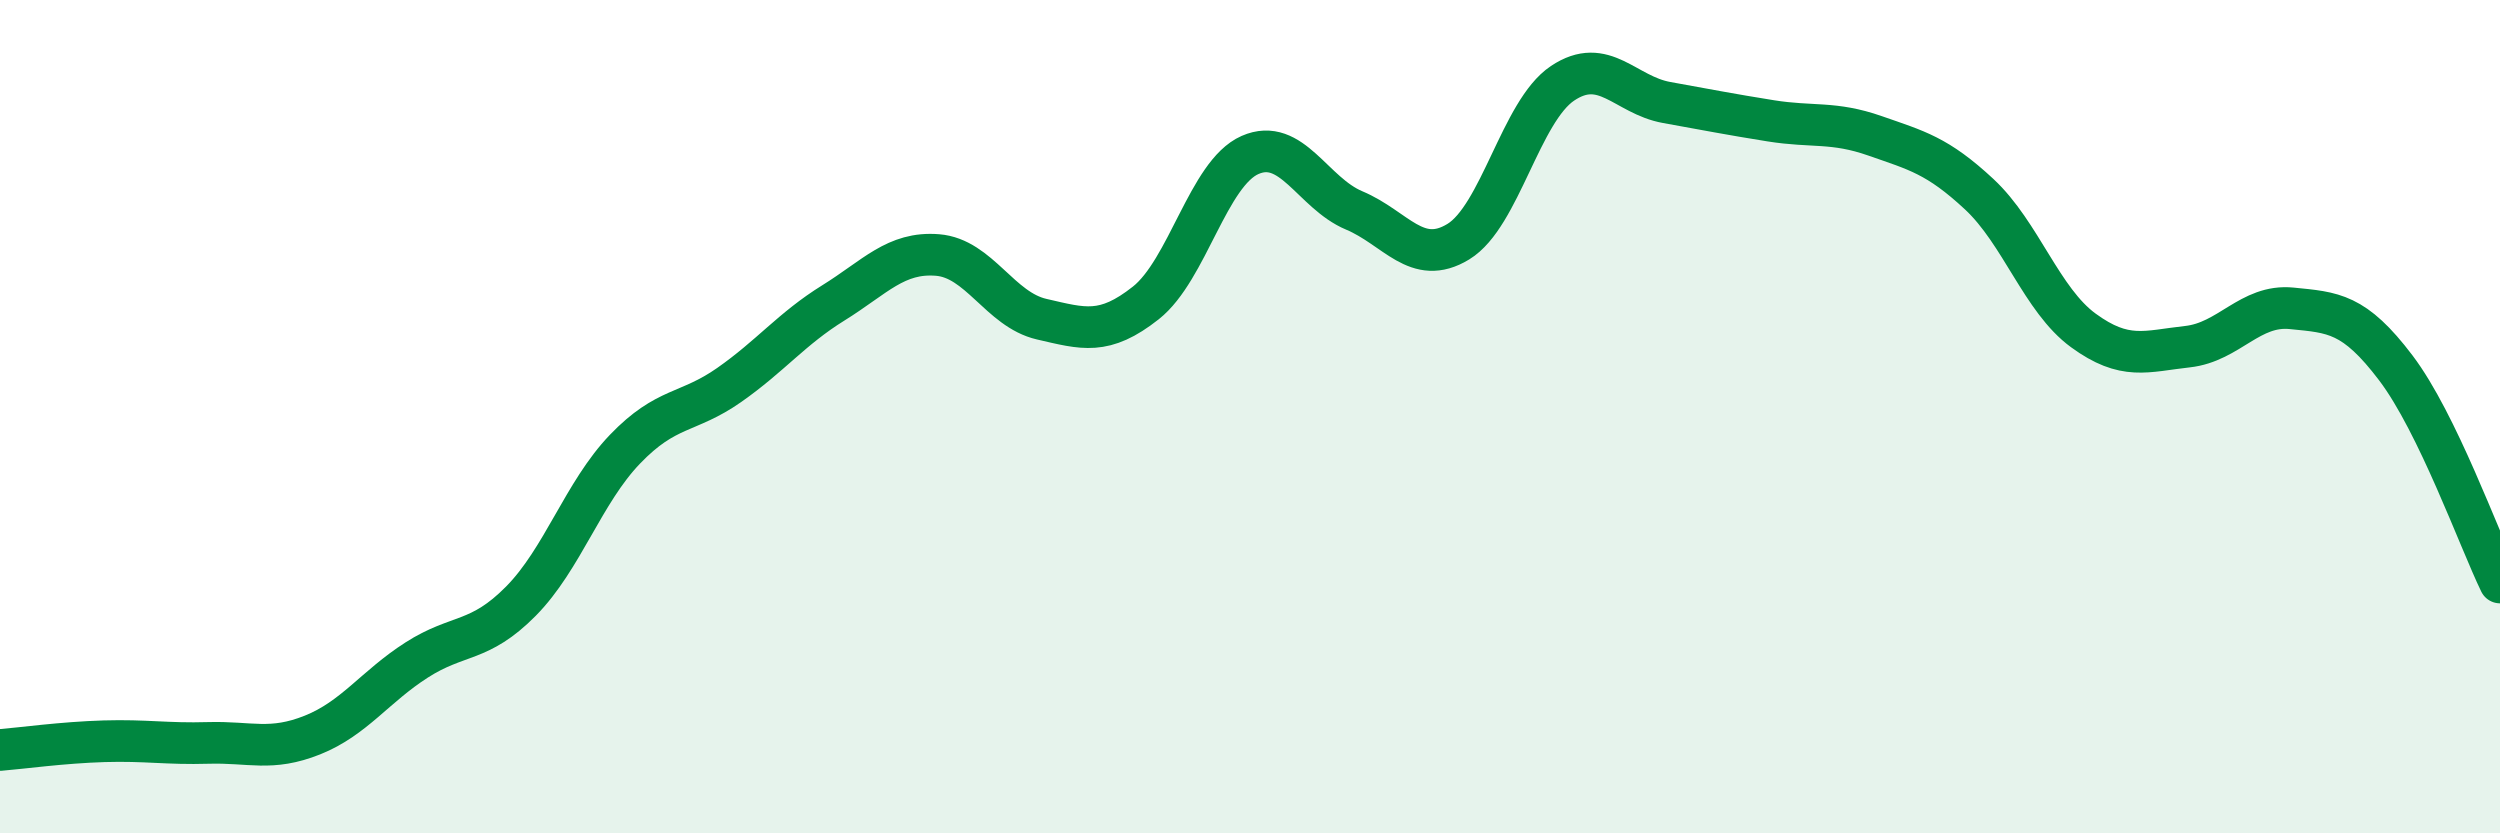
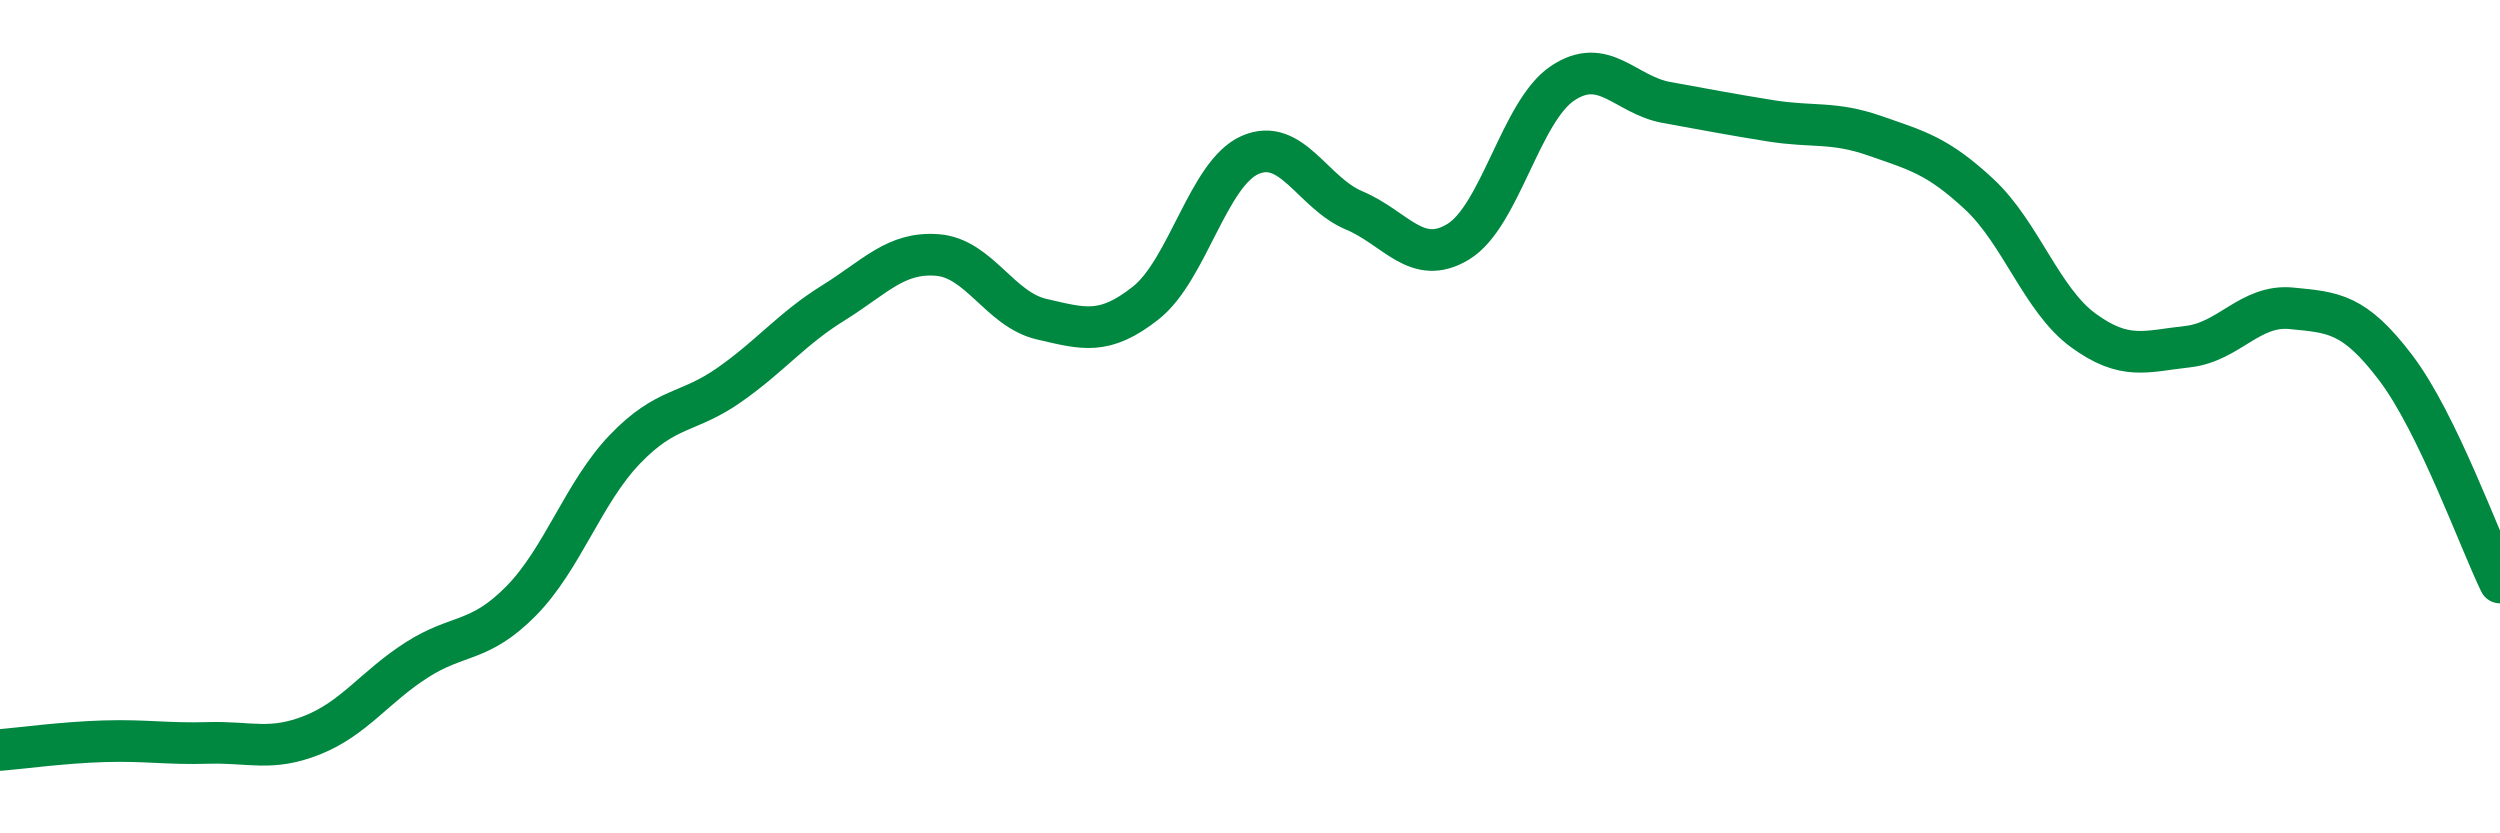
<svg xmlns="http://www.w3.org/2000/svg" width="60" height="20" viewBox="0 0 60 20">
-   <path d="M 0,18 C 0.5,17.96 1.5,17.82 2.5,17.79 C 3.5,17.76 4,17.86 5,17.83 C 6,17.8 6.5,18.04 7.5,17.64 C 8.5,17.24 9,16.48 10,15.84 C 11,15.2 11.5,15.44 12.5,14.43 C 13.5,13.42 14,11.82 15,10.78 C 16,9.74 16.5,9.94 17.5,9.24 C 18.5,8.54 19,7.89 20,7.27 C 21,6.65 21.5,6.04 22.5,6.12 C 23.5,6.2 24,7.43 25,7.66 C 26,7.89 26.5,8.06 27.5,7.27 C 28.5,6.48 29,4.16 30,3.72 C 31,3.28 31.5,4.63 32.5,5.05 C 33.5,5.47 34,6.41 35,5.8 C 36,5.19 36.5,2.67 37.5,2 C 38.5,1.33 39,2.28 40,2.46 C 41,2.64 41.5,2.74 42.5,2.9 C 43.5,3.06 44,2.91 45,3.26 C 46,3.61 46.5,3.73 47.5,4.66 C 48.5,5.59 49,7.2 50,7.93 C 51,8.66 51.5,8.43 52.5,8.32 C 53.5,8.21 54,7.3 55,7.4 C 56,7.5 56.5,7.51 57.5,8.83 C 58.5,10.15 59.5,12.95 60,13.98L60 20L0 20Z" fill="#008740" opacity="0.1" stroke-linecap="round" stroke-linejoin="round" />
  <path d="M 0,18 C 0.5,17.96 1.5,17.82 2.5,17.79 C 3.5,17.76 4,17.86 5,17.83 C 6,17.8 6.5,18.04 7.5,17.64 C 8.5,17.24 9,16.48 10,15.84 C 11,15.2 11.5,15.44 12.5,14.43 C 13.5,13.42 14,11.82 15,10.78 C 16,9.74 16.5,9.94 17.5,9.24 C 18.5,8.54 19,7.89 20,7.27 C 21,6.65 21.5,6.04 22.5,6.12 C 23.5,6.2 24,7.43 25,7.66 C 26,7.89 26.5,8.06 27.5,7.27 C 28.5,6.48 29,4.16 30,3.72 C 31,3.28 31.5,4.63 32.5,5.05 C 33.5,5.47 34,6.41 35,5.8 C 36,5.19 36.5,2.67 37.5,2 C 38.5,1.33 39,2.28 40,2.46 C 41,2.64 41.5,2.74 42.5,2.9 C 43.5,3.06 44,2.91 45,3.26 C 46,3.61 46.5,3.73 47.5,4.66 C 48.5,5.59 49,7.2 50,7.93 C 51,8.66 51.5,8.43 52.5,8.32 C 53.5,8.21 54,7.3 55,7.4 C 56,7.5 56.5,7.51 57.5,8.83 C 58.5,10.15 59.5,12.95 60,13.98" stroke="#008740" stroke-width="1" fill="none" stroke-linecap="round" stroke-linejoin="round" />
</svg>